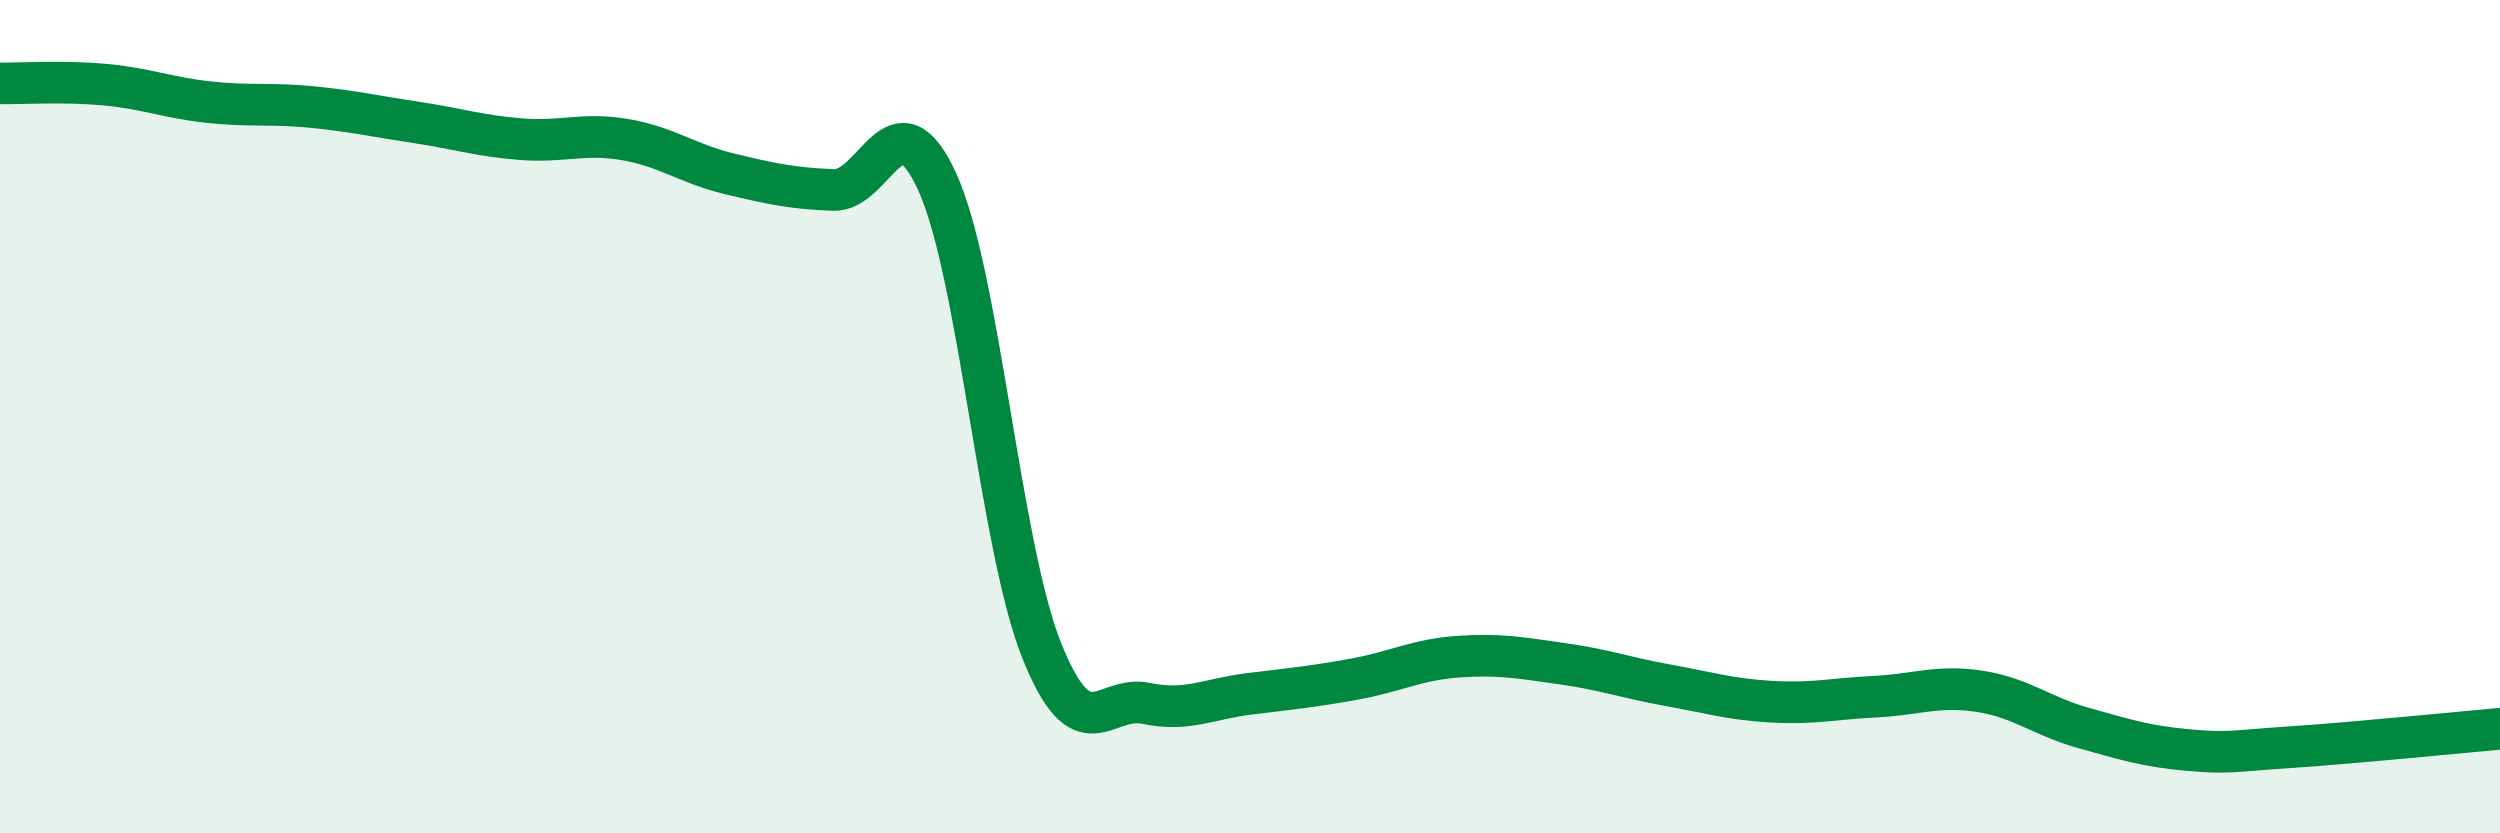
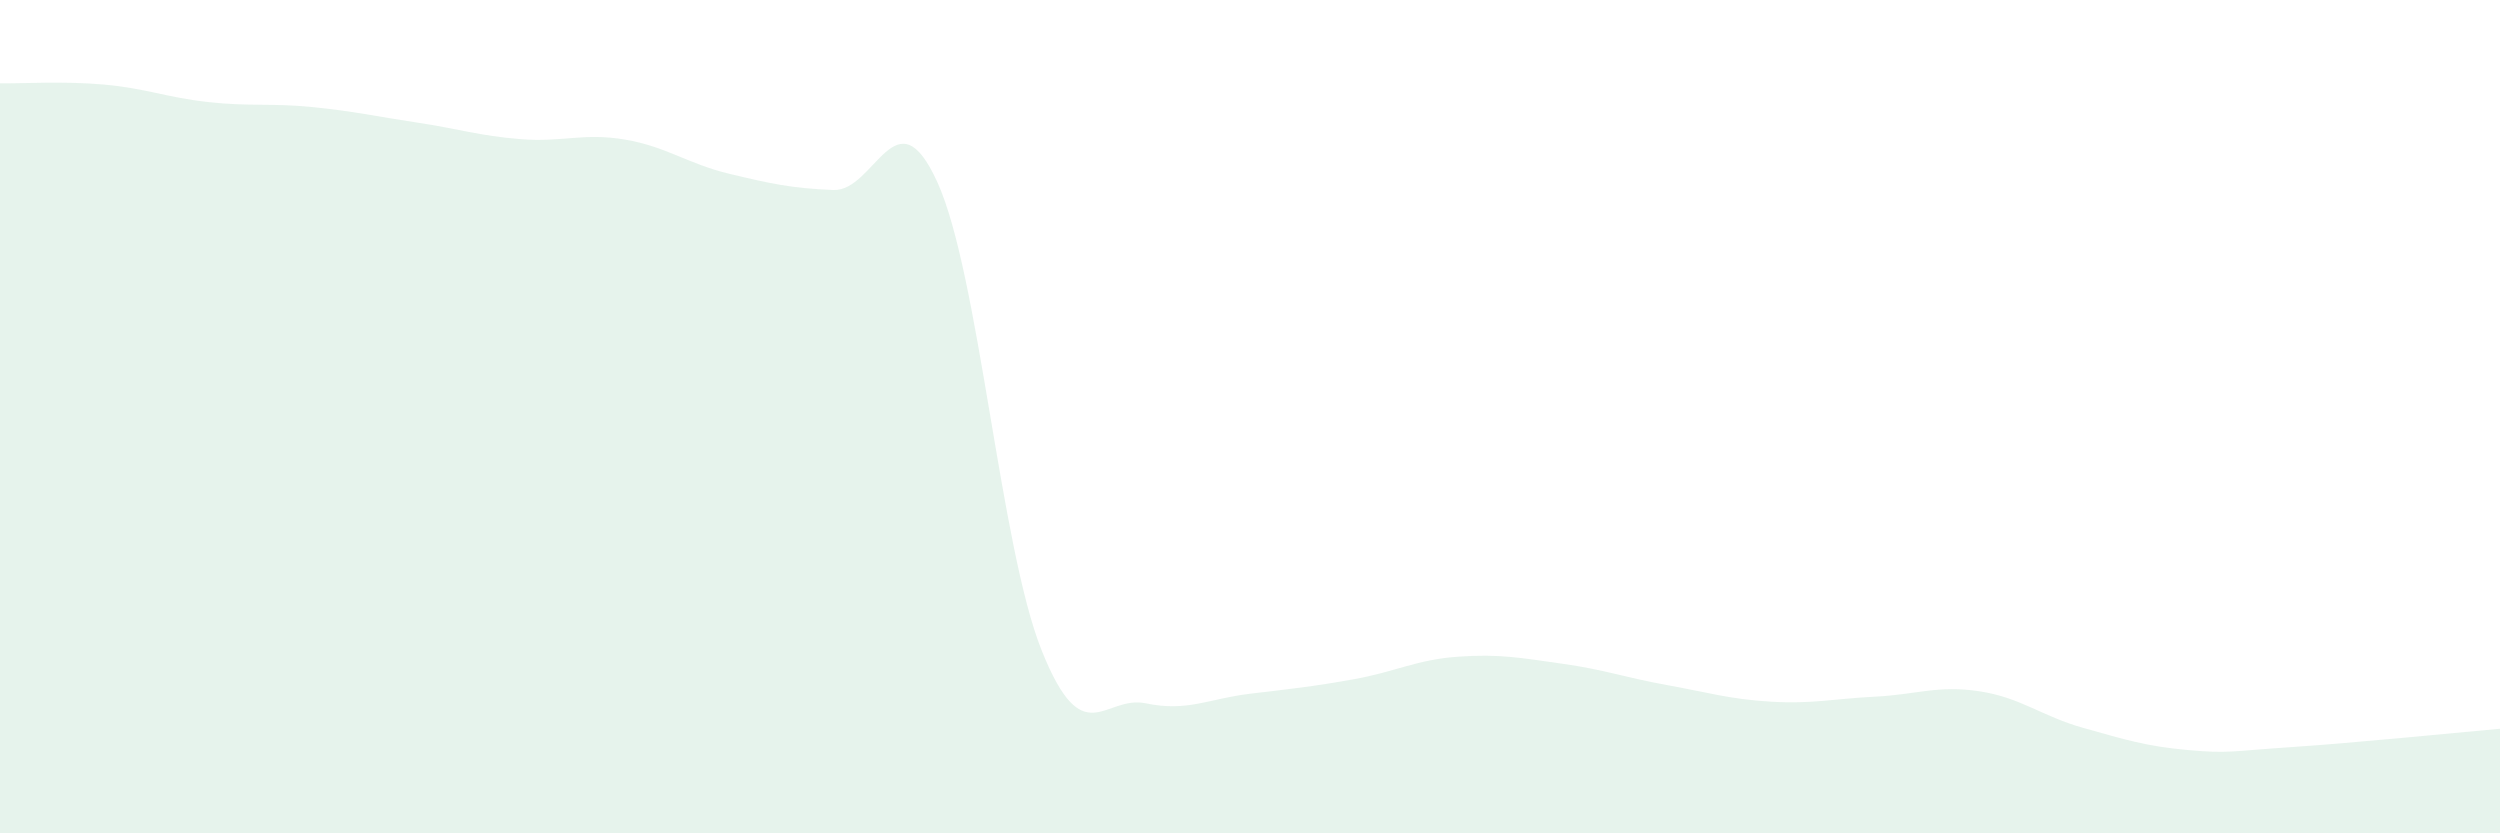
<svg xmlns="http://www.w3.org/2000/svg" width="60" height="20" viewBox="0 0 60 20">
  <path d="M 0,2 C 0.5,2.01 1.5,1.94 2.5,2.03 C 3.5,2.12 4,2.34 5,2.45 C 6,2.56 6.5,2.47 7.5,2.57 C 8.5,2.67 9,2.79 10,2.94 C 11,3.09 11.5,3.26 12.5,3.34 C 13.5,3.42 14,3.18 15,3.35 C 16,3.52 16.5,3.93 17.5,4.17 C 18.5,4.41 19,4.52 20,4.56 C 21,4.6 21.5,2.17 22.5,4.38 C 23.5,6.59 24,13.11 25,15.61 C 26,18.11 26.5,16.67 27.5,16.88 C 28.5,17.09 29,16.77 30,16.65 C 31,16.53 31.5,16.48 32.5,16.3 C 33.5,16.12 34,15.83 35,15.76 C 36,15.69 36.5,15.79 37.5,15.93 C 38.5,16.07 39,16.26 40,16.44 C 41,16.62 41.5,16.78 42.5,16.84 C 43.5,16.9 44,16.77 45,16.72 C 46,16.67 46.5,16.44 47.5,16.59 C 48.5,16.74 49,17.19 50,17.47 C 51,17.75 51.5,17.91 52.5,18 C 53.5,18.09 53.5,18.03 55,17.93 C 56.5,17.83 59,17.58 60,17.49L60 20L0 20Z" fill="#008740" opacity="0.1" stroke-linecap="round" stroke-linejoin="round" />
-   <path d="M 0,2 C 0.5,2.01 1.5,1.94 2.5,2.03 C 3.5,2.12 4,2.34 5,2.45 C 6,2.56 6.5,2.47 7.5,2.57 C 8.5,2.67 9,2.79 10,2.94 C 11,3.09 11.5,3.26 12.5,3.34 C 13.5,3.42 14,3.18 15,3.35 C 16,3.52 16.5,3.93 17.5,4.17 C 18.5,4.41 19,4.52 20,4.56 C 21,4.6 21.5,2.17 22.5,4.38 C 23.5,6.59 24,13.11 25,15.61 C 26,18.11 26.5,16.67 27.5,16.88 C 28.5,17.09 29,16.77 30,16.65 C 31,16.53 31.5,16.48 32.5,16.3 C 33.5,16.12 34,15.83 35,15.76 C 36,15.69 36.5,15.79 37.5,15.93 C 38.5,16.07 39,16.26 40,16.44 C 41,16.62 41.5,16.78 42.5,16.84 C 43.5,16.9 44,16.77 45,16.72 C 46,16.67 46.5,16.44 47.5,16.59 C 48.5,16.74 49,17.19 50,17.47 C 51,17.75 51.5,17.91 52.5,18 C 53.5,18.09 53.5,18.03 55,17.93 C 56.5,17.83 59,17.58 60,17.49" stroke="#008740" stroke-width="1" fill="none" stroke-linecap="round" stroke-linejoin="round" />
</svg>